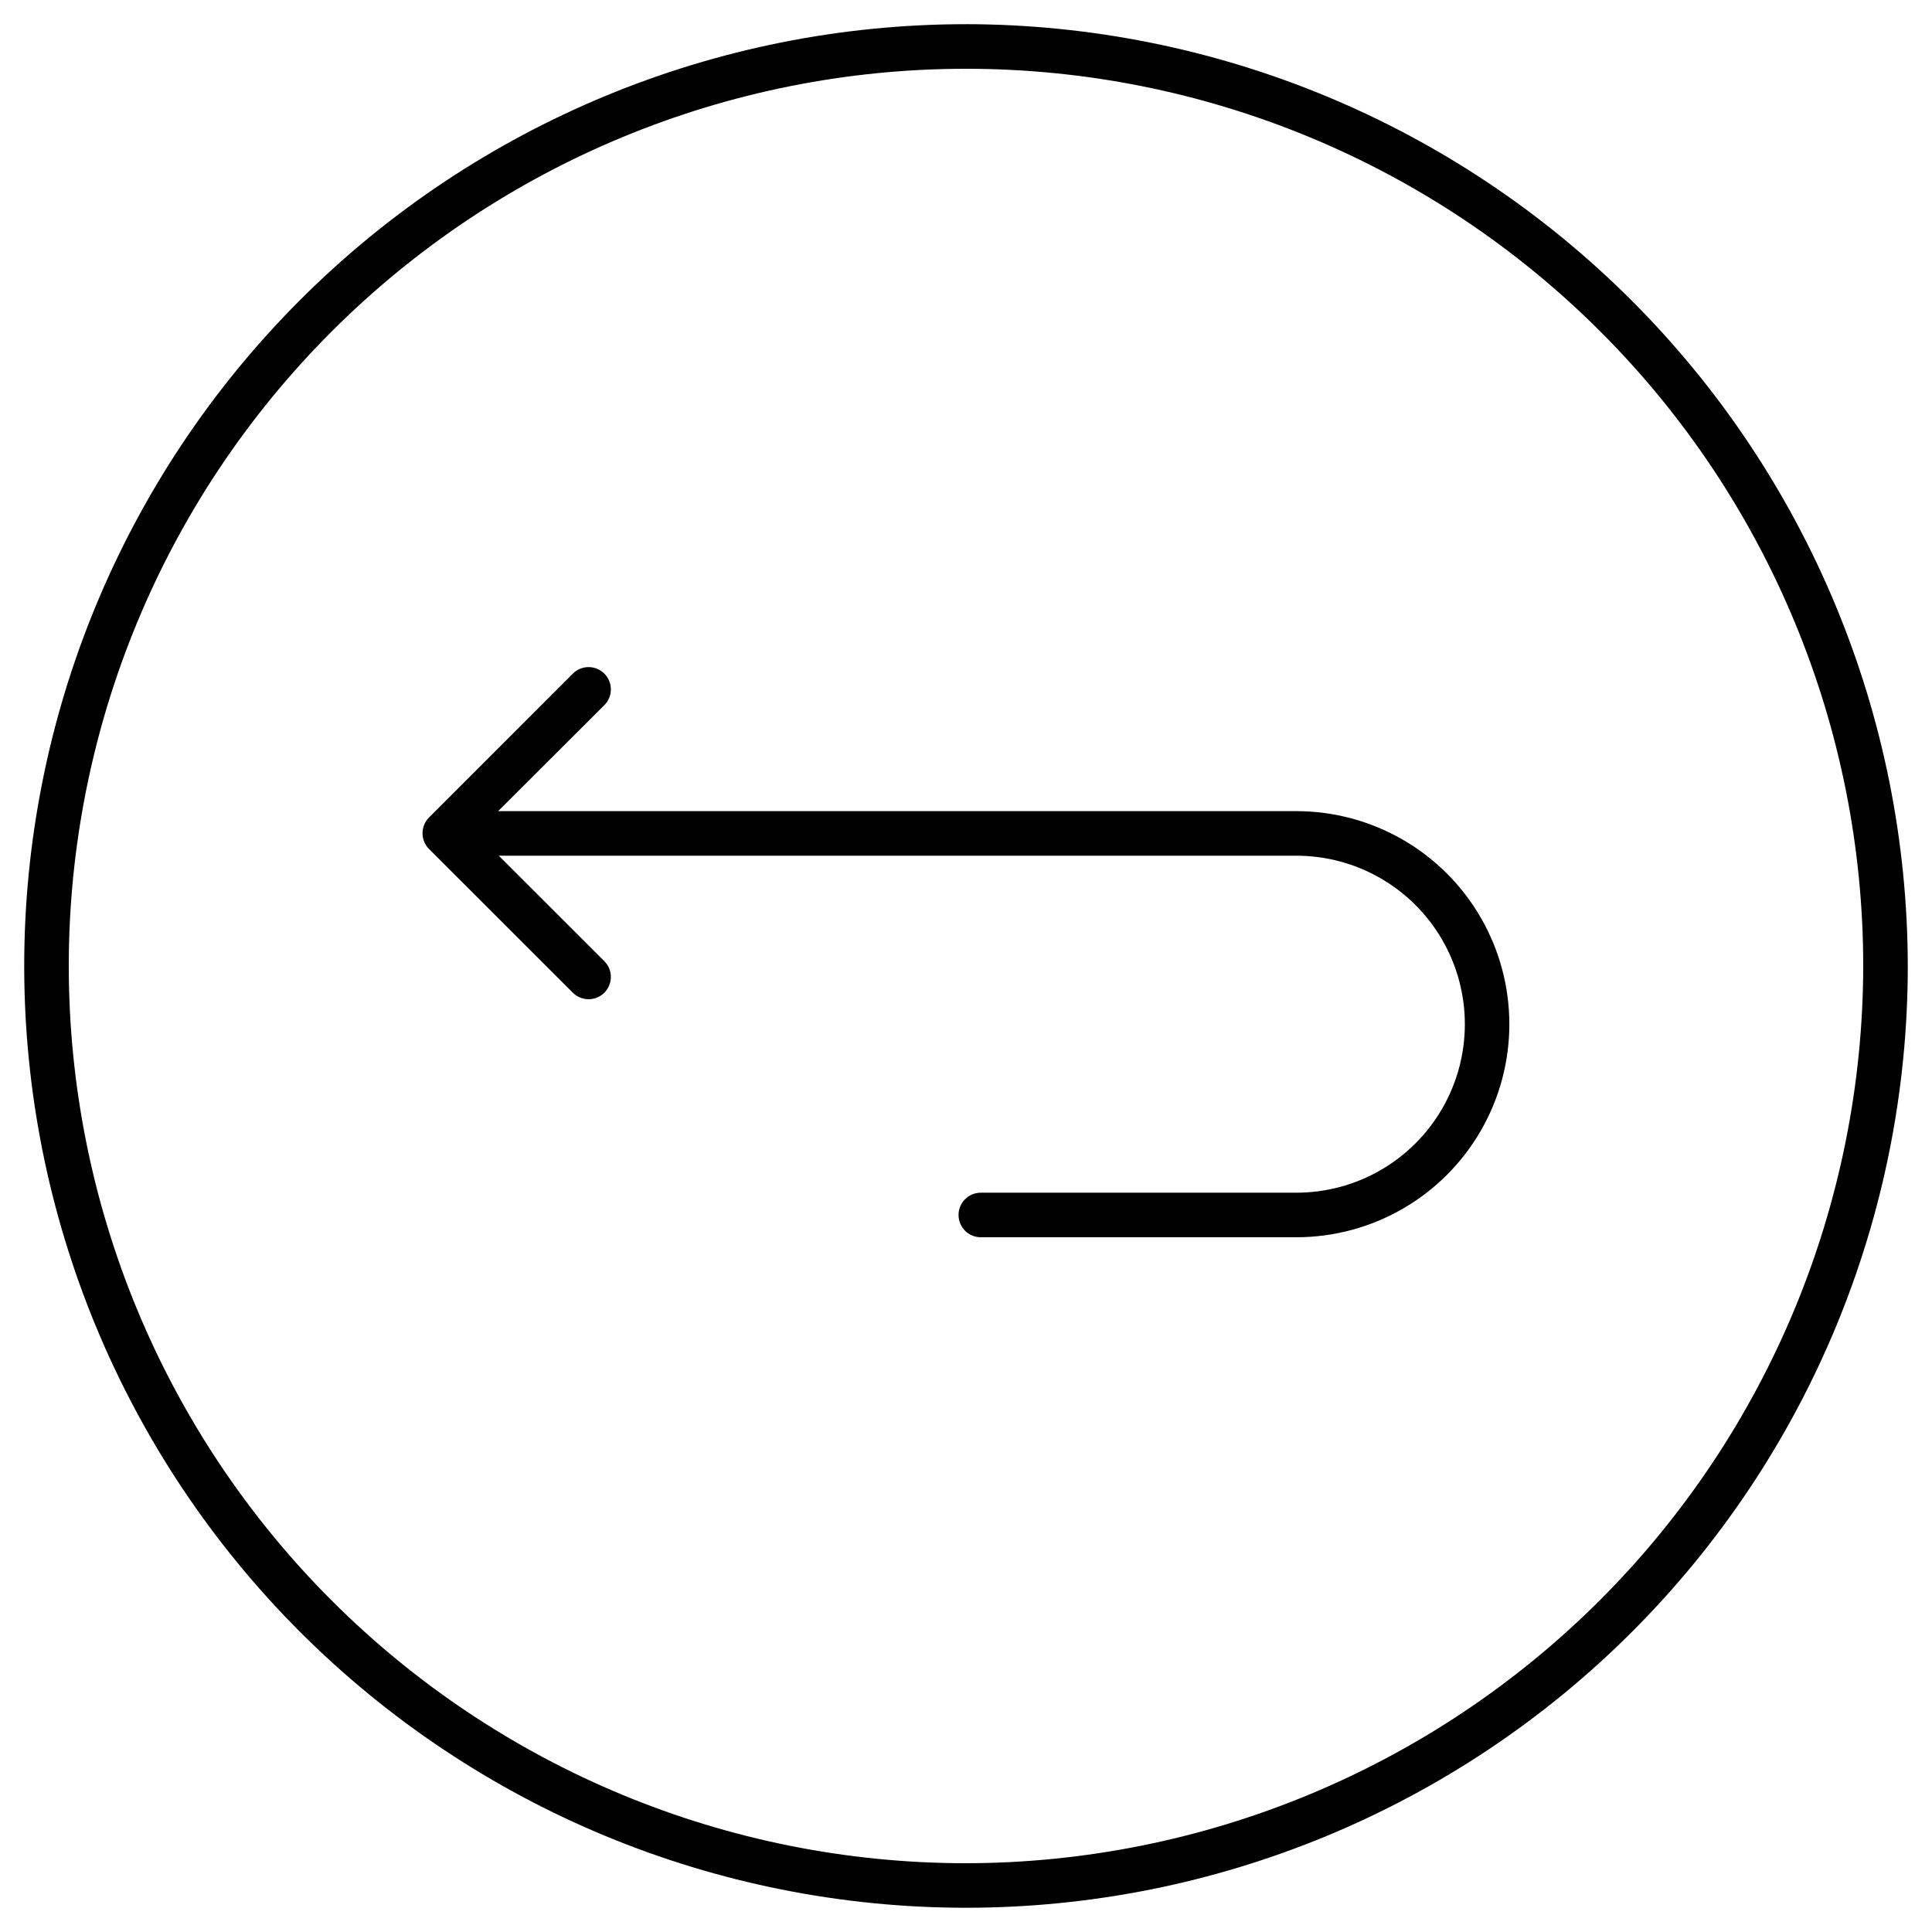
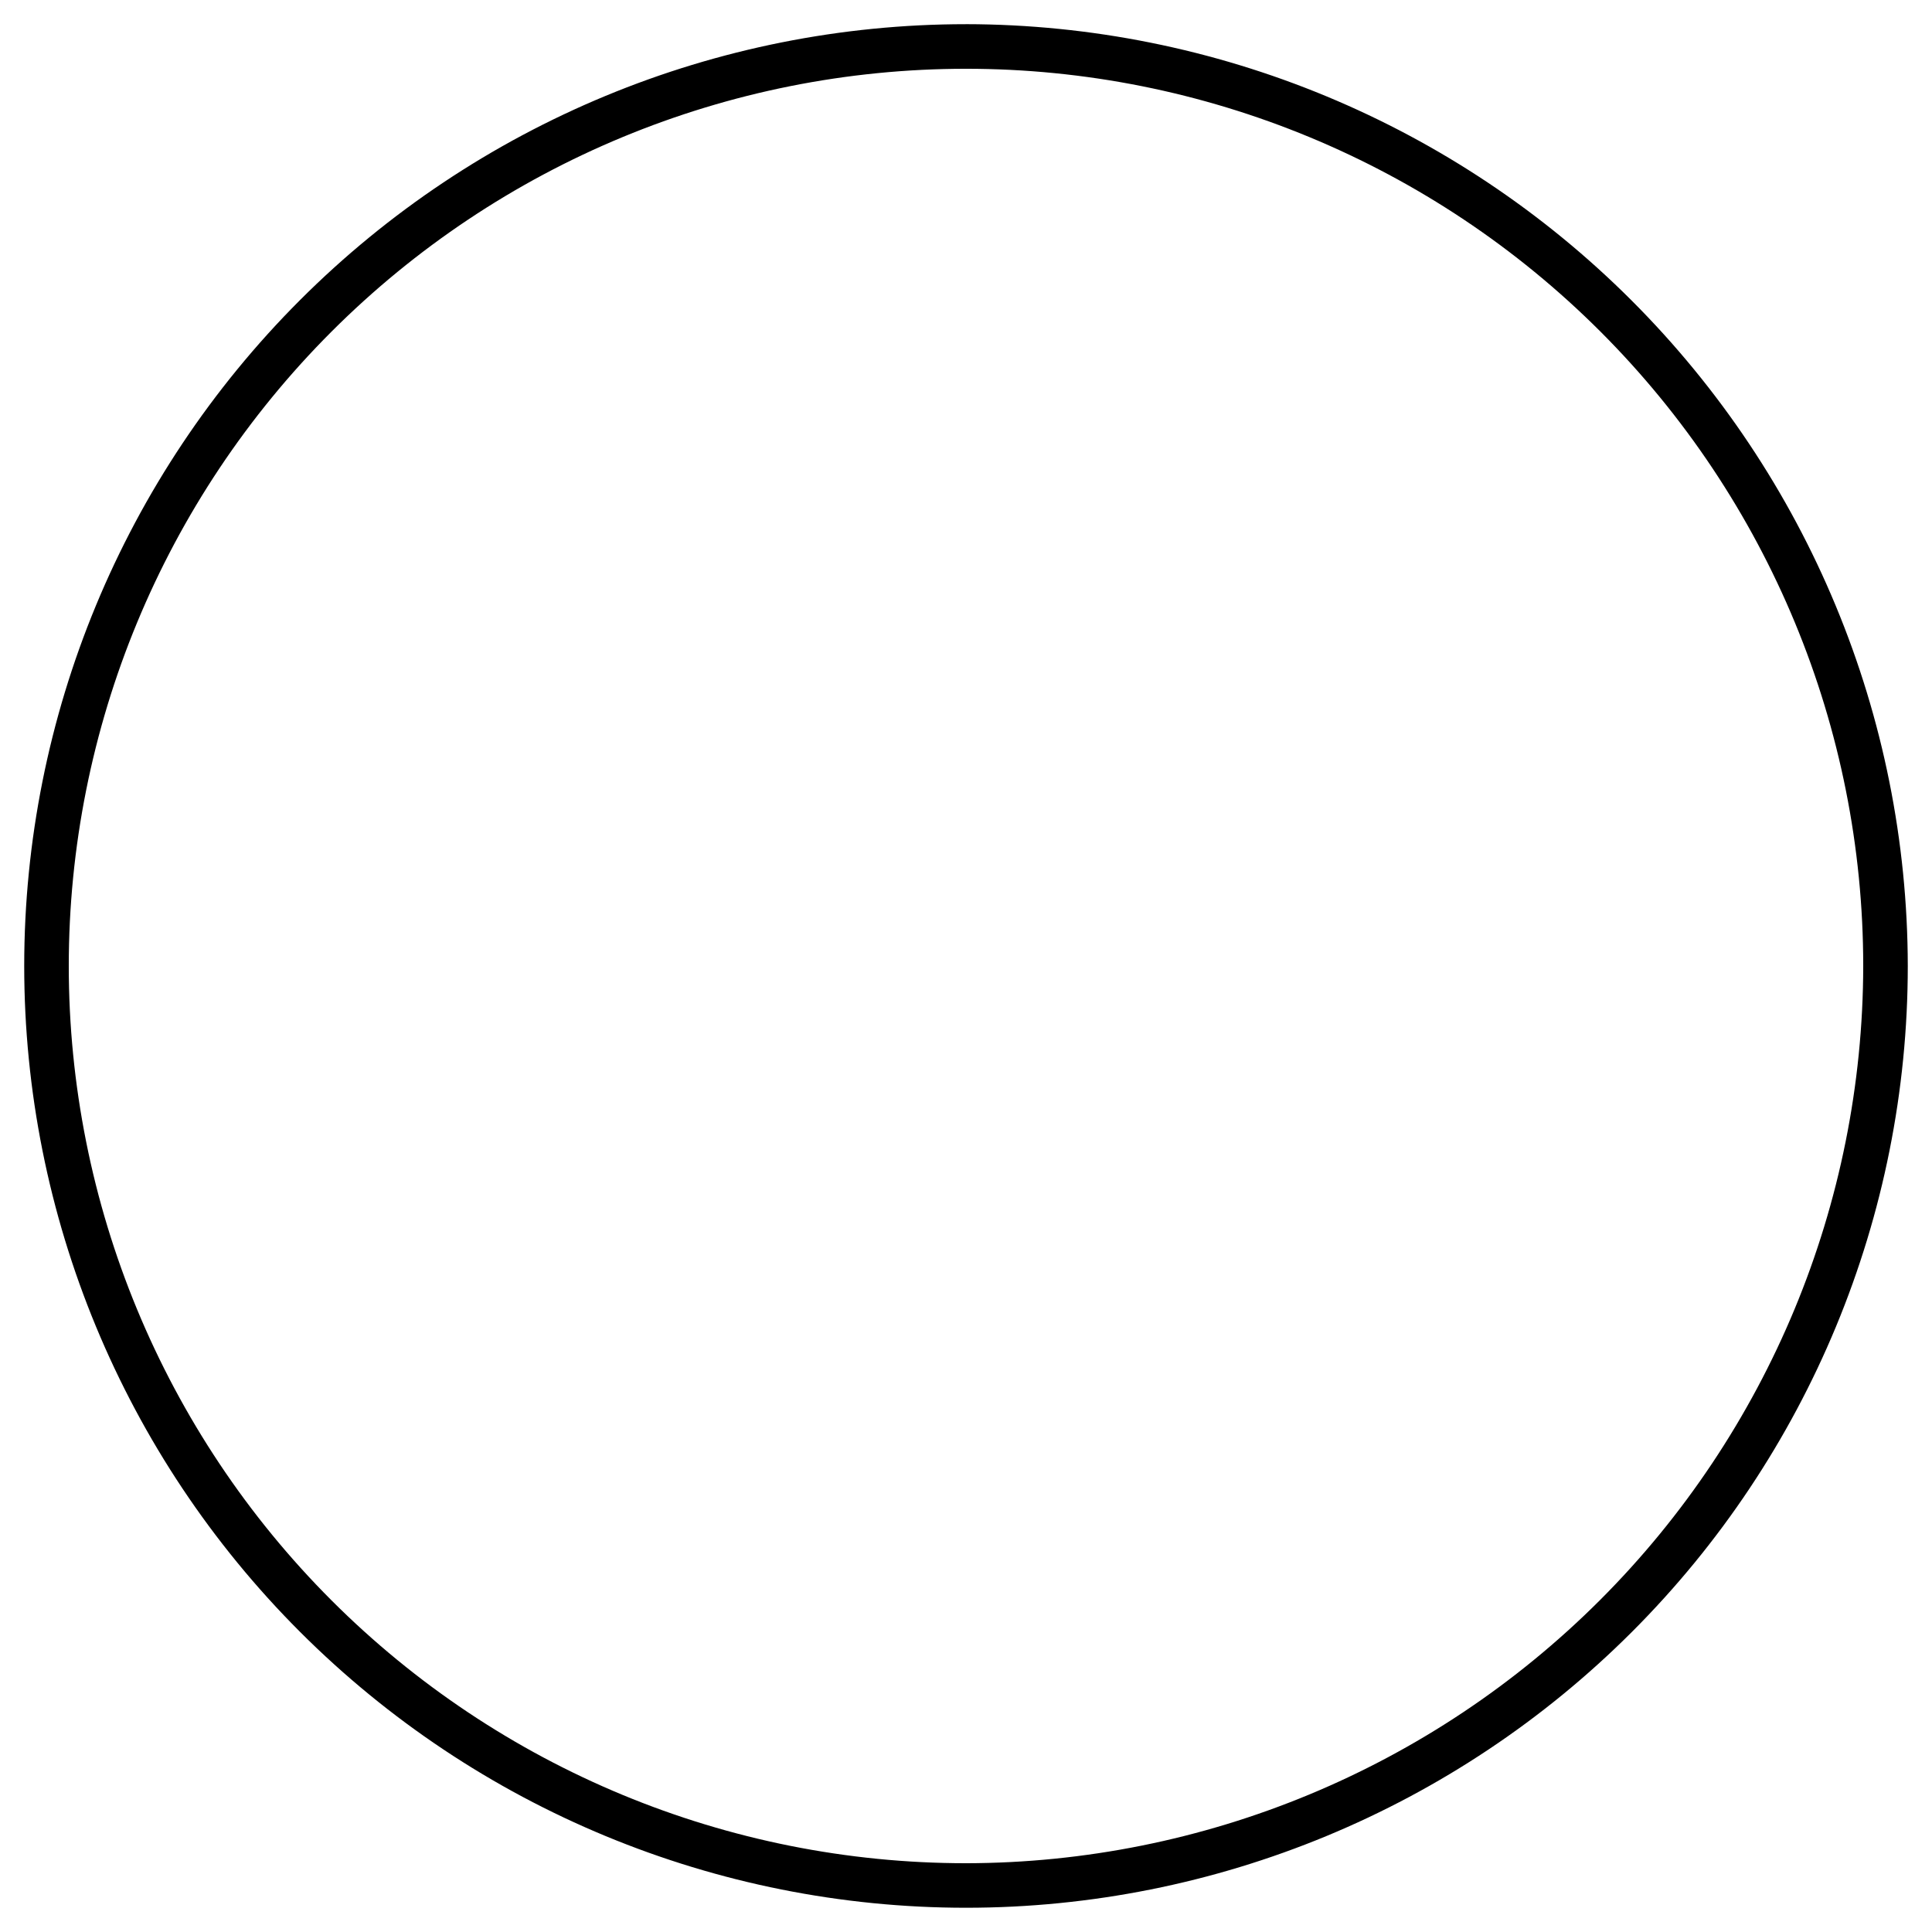
<svg xmlns="http://www.w3.org/2000/svg" fill="#000000" width="800px" height="800px" version="1.1" viewBox="144 144 512 512">
  <g>
    <path d="m400 150.41c-66.195 0-129.68 26.297-176.48 73.102-46.805 46.809-73.102 110.29-73.102 176.48 0 66.191 26.297 129.68 73.102 176.48 46.809 46.805 110.29 73.102 176.48 73.102 66.191 0 129.68-26.297 176.48-73.102 46.805-46.805 73.102-110.29 73.102-176.48-0.094-66.168-26.422-129.59-73.207-176.38s-110.21-73.113-176.38-73.207zm0 487.36v0.004c-63.062 0-123.54-25.051-168.13-69.645-44.594-44.59-69.645-105.07-69.645-168.13 0-63.062 25.051-123.54 69.645-168.13 44.59-44.594 105.07-69.645 168.13-69.645 63.059 0 123.54 25.051 168.13 69.645 44.594 44.59 69.645 105.07 69.645 168.13-0.094 63.031-25.176 123.46-69.746 168.03-44.57 44.57-105 69.652-168.03 69.746z" />
-     <path d="m487.55 358.96h-211.54l28.141-28.082c2.309-2.305 2.312-6.047 0.012-8.355-2.305-2.309-6.047-2.312-8.355-0.008l-38.102 38.117c-1.109 1.109-1.734 2.613-1.734 4.184 0 1.57 0.625 3.074 1.734 4.184l38.102 38.078c2.309 2.305 6.051 2.301 8.355-0.008 2.301-2.309 2.297-6.051-0.012-8.355l-27.965-27.945h211.36c15.953 0 30.695 8.512 38.672 22.328 7.977 13.816 7.977 30.836 0 44.652-7.977 13.816-22.719 22.328-38.672 22.328h-83.621c-3.262 0-5.902 2.644-5.902 5.902 0 3.262 2.641 5.906 5.902 5.906h83.602c20.172 0 38.812-10.762 48.898-28.23 10.086-17.473 10.086-38.992 0-56.465-10.086-17.469-28.727-28.23-48.898-28.23z" />
  </g>
</svg>